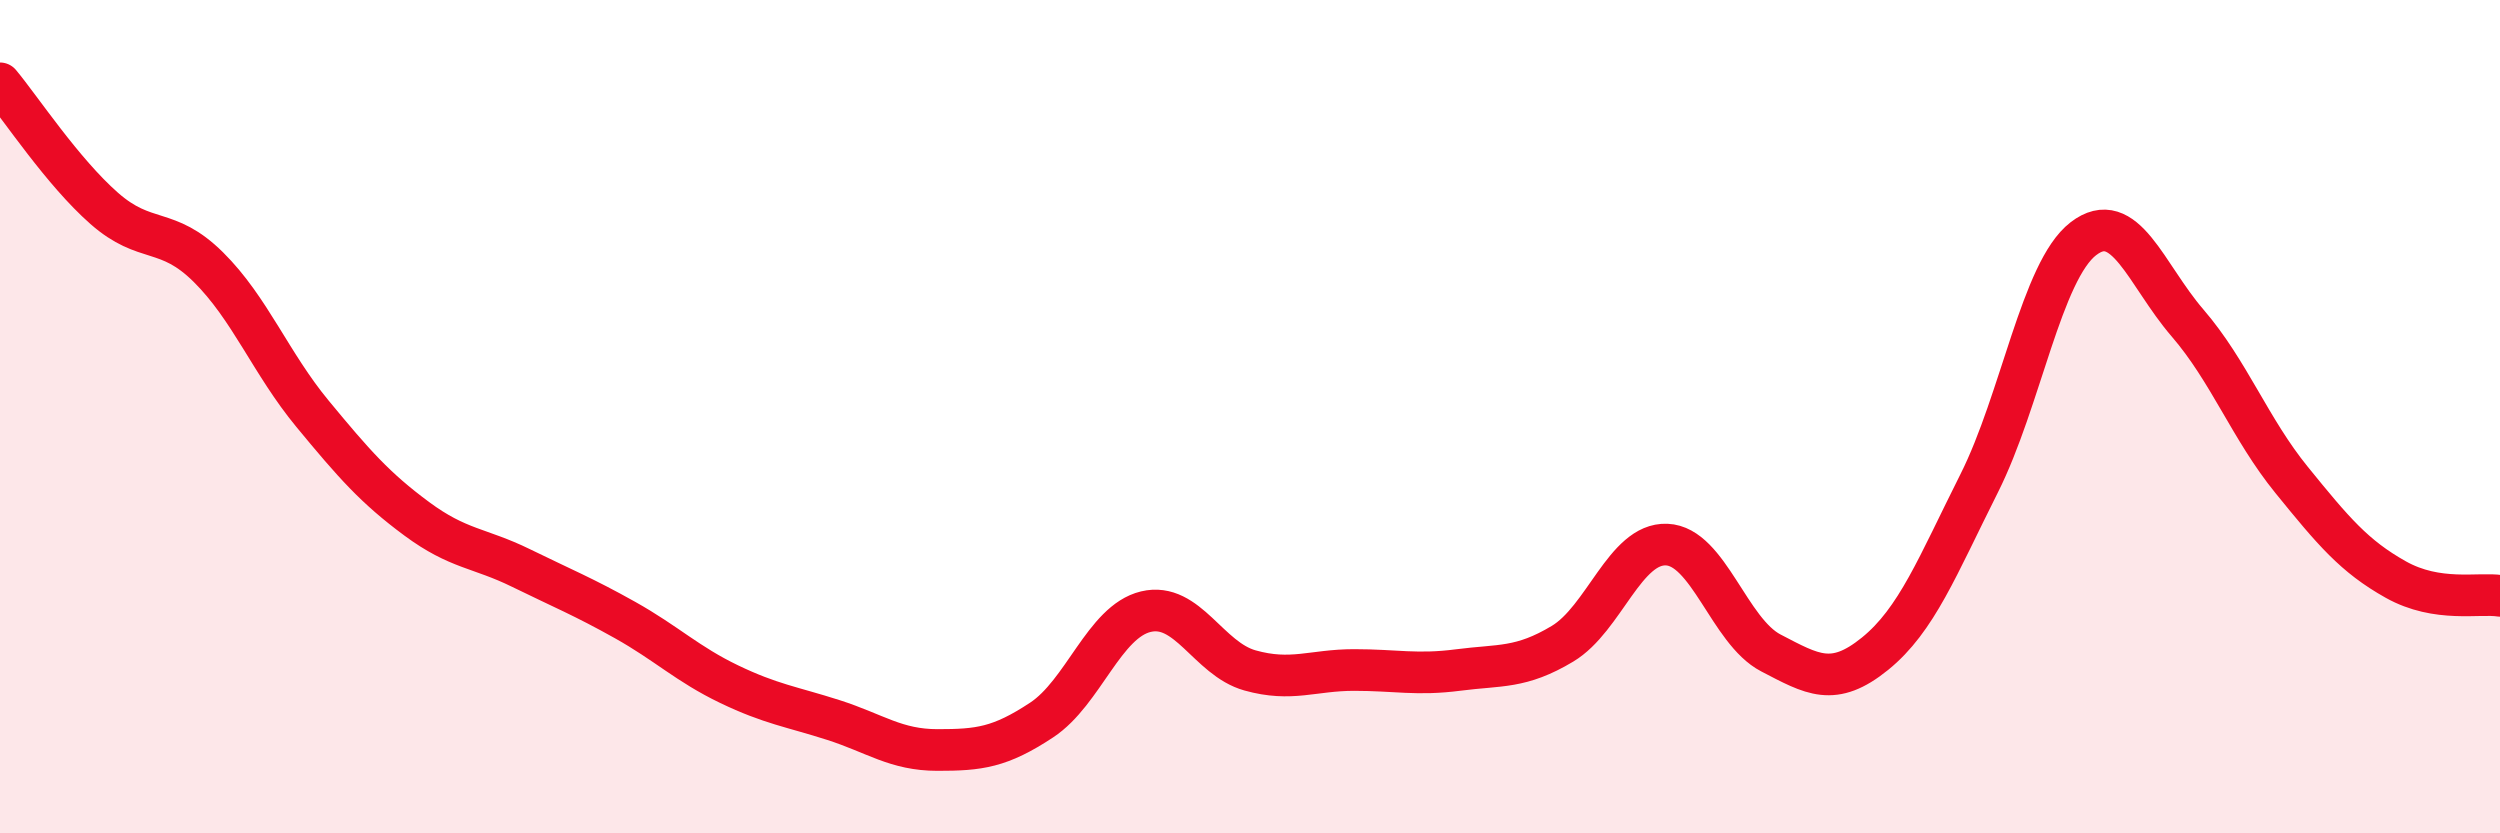
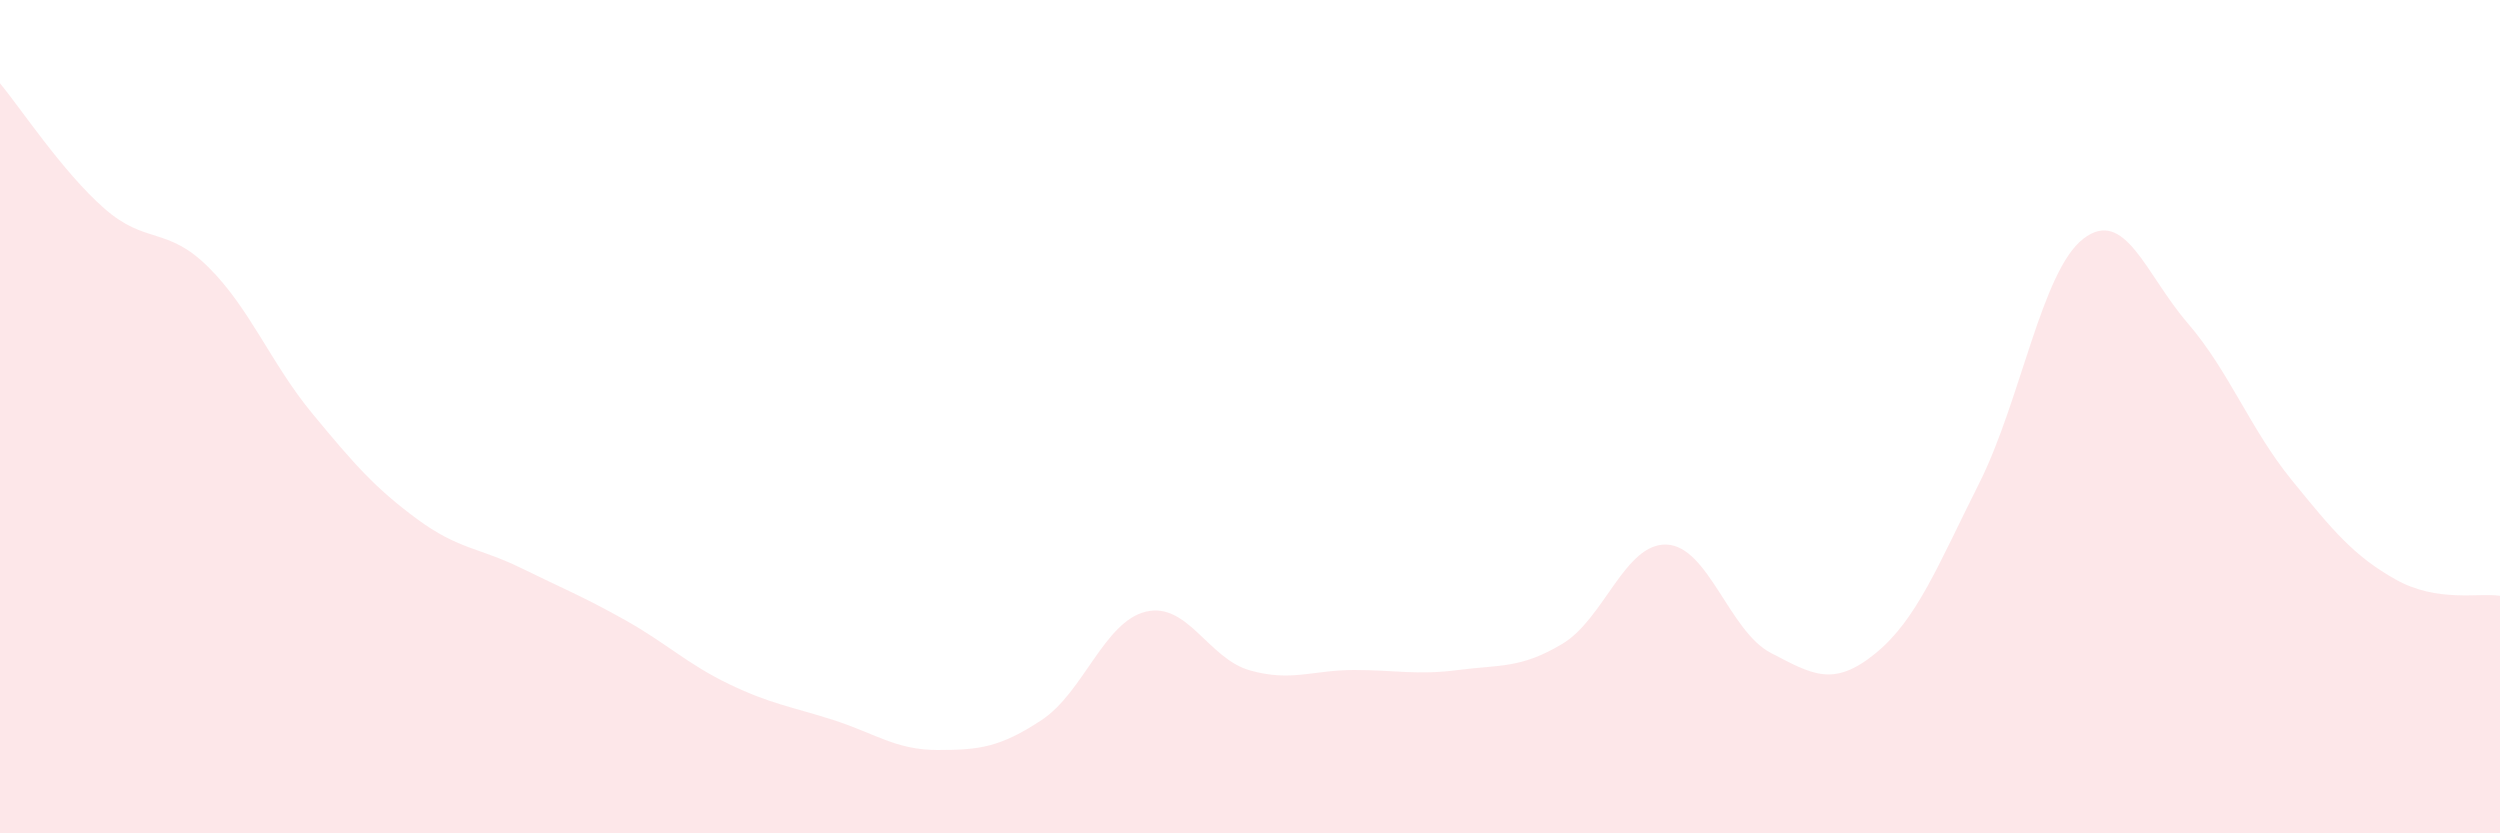
<svg xmlns="http://www.w3.org/2000/svg" width="60" height="20" viewBox="0 0 60 20">
  <path d="M 0,2 C 0.5,2.6 1.5,4.12 2.5,5 C 3.5,5.88 4,5.42 5,6.41 C 6,7.4 6.5,8.72 7.5,9.93 C 8.5,11.14 9,11.71 10,12.45 C 11,13.19 11.5,13.14 12.5,13.63 C 13.5,14.12 14,14.32 15,14.88 C 16,15.44 16.5,15.94 17.5,16.42 C 18.5,16.9 19,16.96 20,17.28 C 21,17.6 21.5,18 22.5,18 C 23.5,18 24,17.94 25,17.28 C 26,16.62 26.5,14.92 27.5,14.68 C 28.5,14.44 29,15.81 30,16.09 C 31,16.37 31.5,16.08 32.5,16.08 C 33.5,16.08 34,16.21 35,16.08 C 36,15.95 36.5,16.05 37.5,15.45 C 38.5,14.85 39,13.03 40,13.07 C 41,13.11 41.5,15.15 42.5,15.67 C 43.5,16.19 44,16.5 45,15.69 C 46,14.88 46.5,13.59 47.5,11.6 C 48.5,9.61 49,6.5 50,5.73 C 51,4.96 51.5,6.59 52.5,7.75 C 53.5,8.91 54,10.29 55,11.52 C 56,12.75 56.5,13.35 57.5,13.91 C 58.5,14.47 59.5,14.22 60,14.3L60 20L0 20Z" fill="#EB0A25" opacity="0.1" stroke-linecap="round" stroke-linejoin="round" />
-   <path d="M 0,2 C 0.5,2.6 1.5,4.12 2.5,5 C 3.5,5.88 4,5.42 5,6.41 C 6,7.4 6.5,8.72 7.5,9.93 C 8.5,11.14 9,11.71 10,12.45 C 11,13.19 11.5,13.14 12.5,13.63 C 13.5,14.12 14,14.32 15,14.88 C 16,15.44 16.5,15.94 17.5,16.42 C 18.5,16.9 19,16.96 20,17.28 C 21,17.6 21.5,18 22.5,18 C 23.5,18 24,17.94 25,17.28 C 26,16.62 26.5,14.92 27.5,14.68 C 28.5,14.44 29,15.81 30,16.09 C 31,16.37 31.5,16.08 32.5,16.08 C 33.5,16.08 34,16.21 35,16.08 C 36,15.95 36.5,16.05 37.5,15.45 C 38.5,14.85 39,13.03 40,13.07 C 41,13.11 41.5,15.15 42.5,15.67 C 43.5,16.19 44,16.5 45,15.69 C 46,14.88 46.5,13.59 47.5,11.6 C 48.5,9.61 49,6.5 50,5.73 C 51,4.96 51.5,6.59 52.5,7.75 C 53.5,8.91 54,10.29 55,11.52 C 56,12.75 56.5,13.35 57.5,13.91 C 58.5,14.47 59.5,14.22 60,14.3" stroke="#EB0A25" stroke-width="1" fill="none" stroke-linecap="round" stroke-linejoin="round" />
</svg>